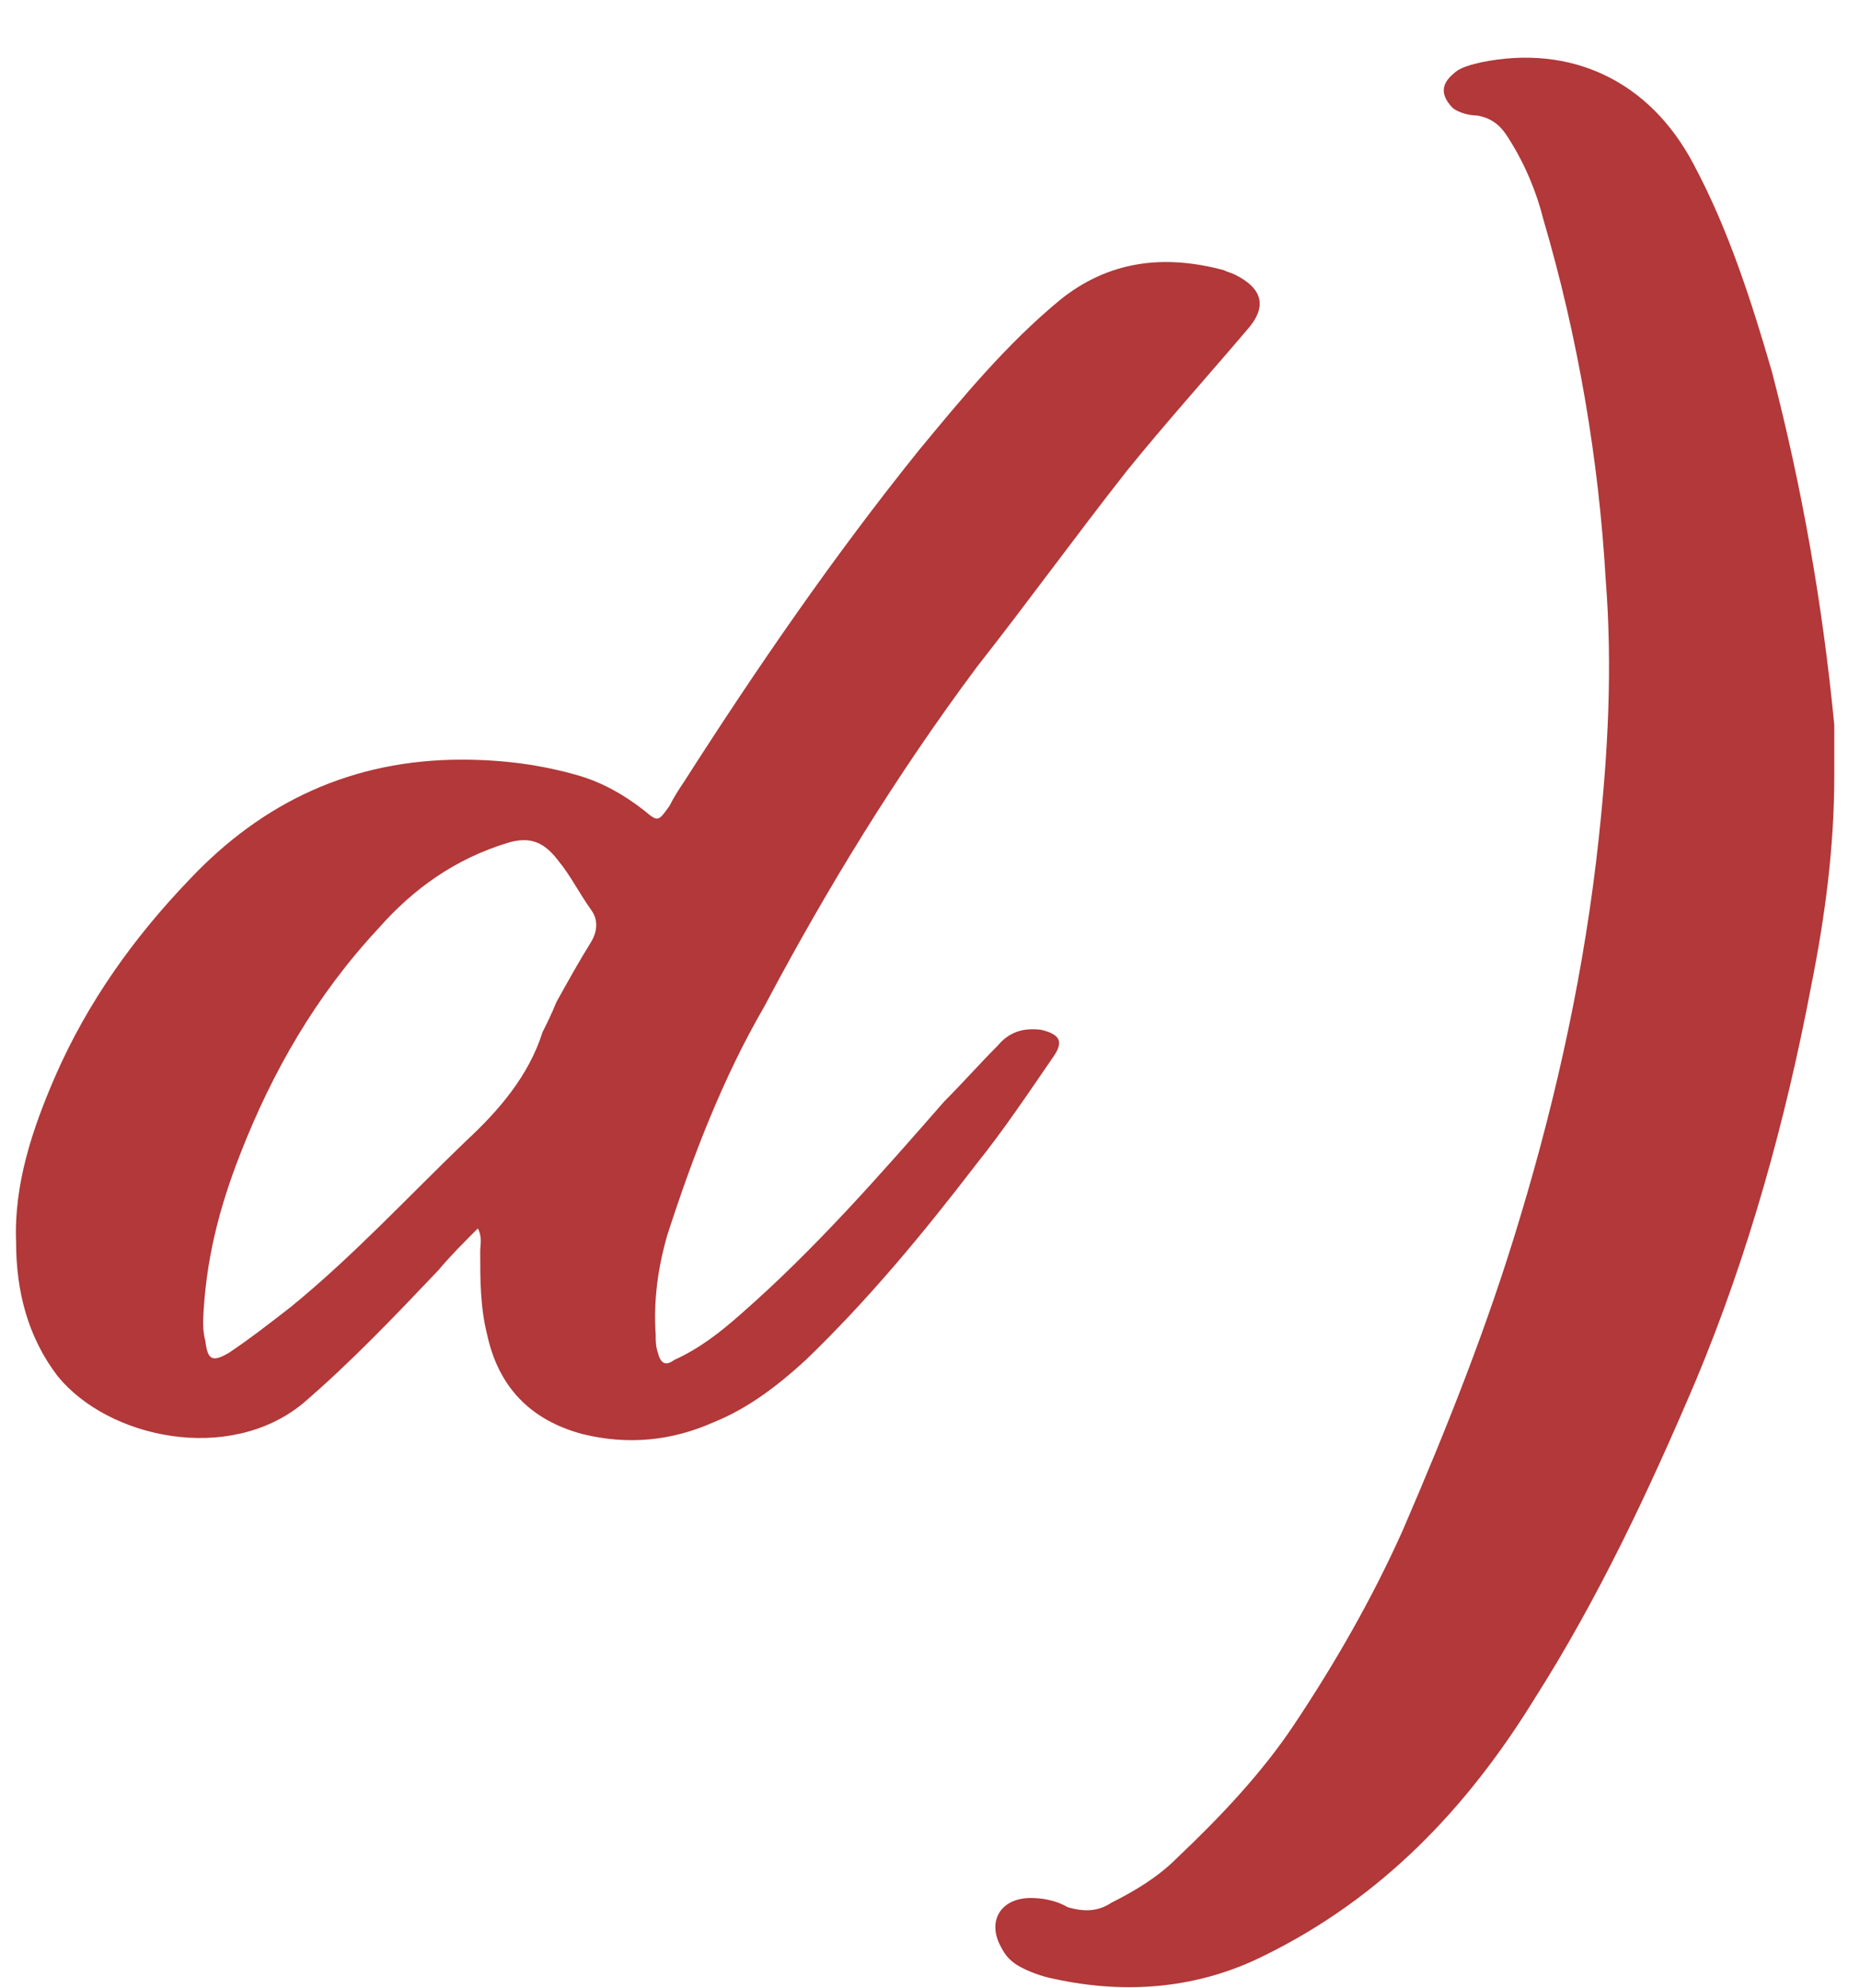
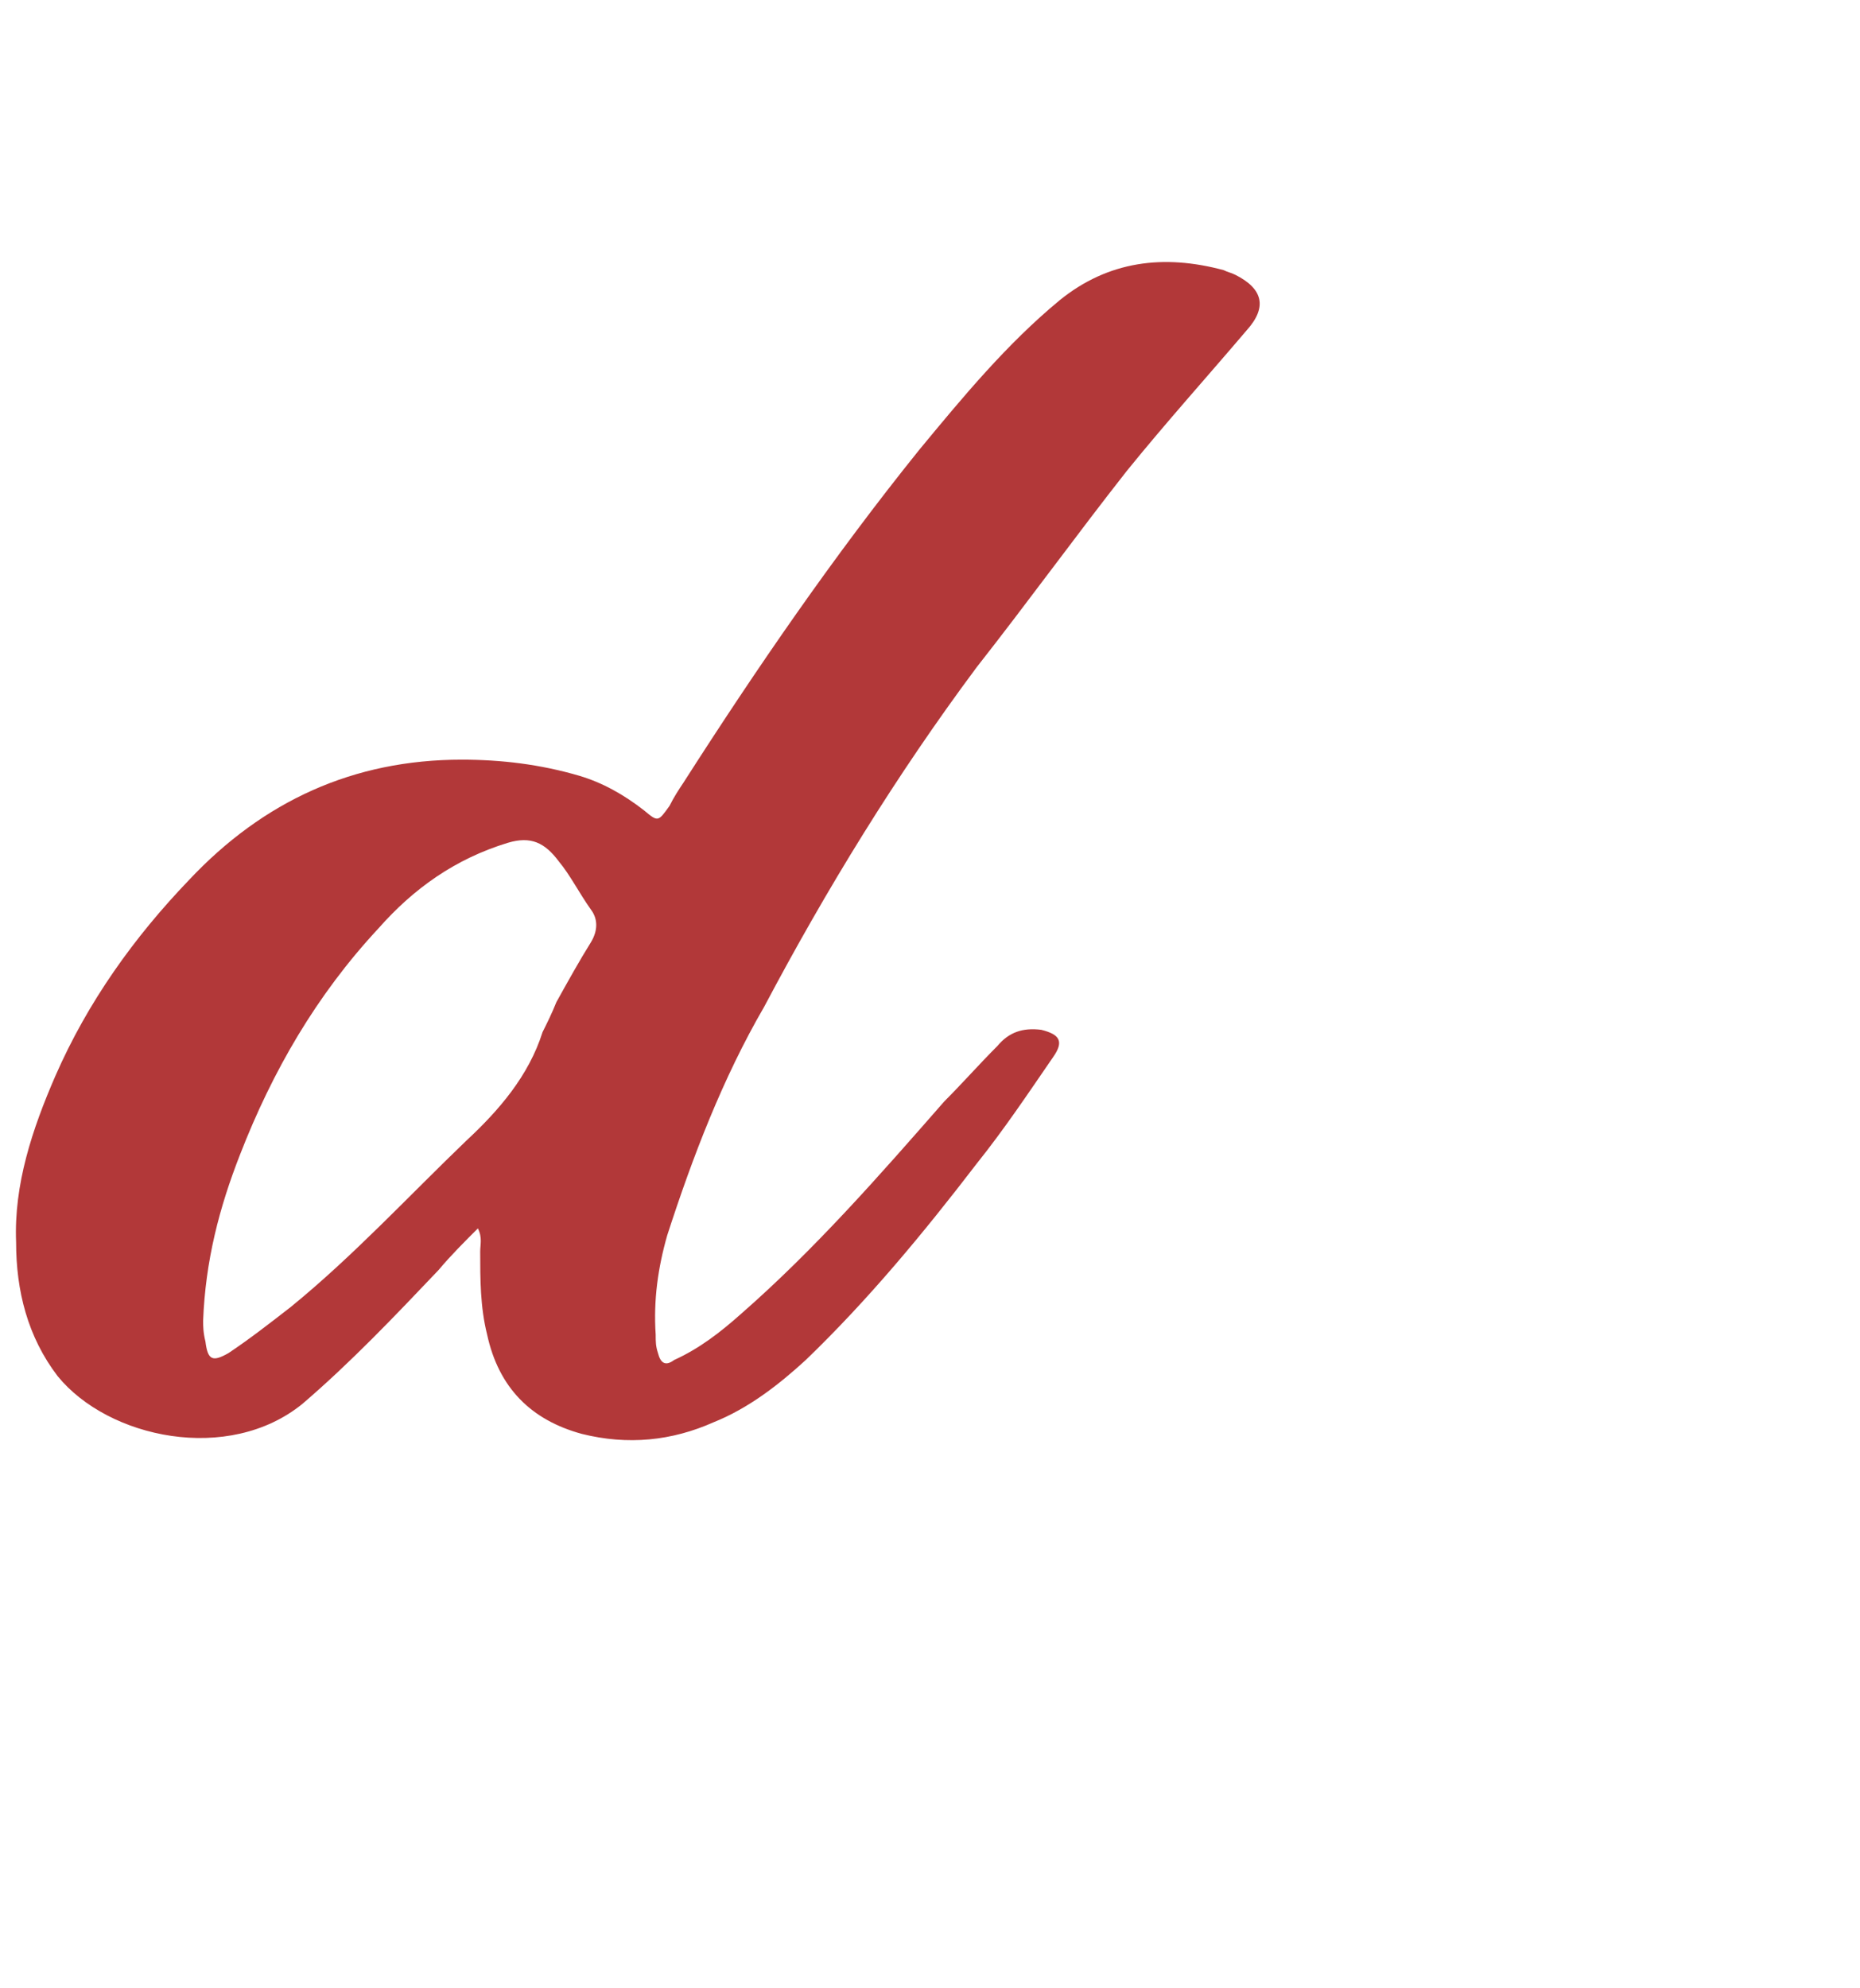
<svg xmlns="http://www.w3.org/2000/svg" width="29" height="31" viewBox="0 0 29 31" fill="none">
  <path d="M7.451 19.152C7.235 19.368 7.019 19.584 6.839 19.8C6.155 20.52 5.471 21.24 4.715 21.888C3.563 22.824 1.691 22.428 0.899 21.456C0.431 20.844 0.251 20.124 0.251 19.368C0.215 18.468 0.503 17.604 0.863 16.776C1.367 15.624 2.087 14.616 2.951 13.716C4.103 12.492 5.507 11.844 7.199 11.844C7.811 11.844 8.423 11.916 9.035 12.096C9.395 12.204 9.719 12.384 10.043 12.636C10.259 12.816 10.259 12.816 10.439 12.564C10.511 12.42 10.583 12.312 10.655 12.204C11.807 10.404 12.995 8.676 14.327 7.02C15.011 6.192 15.695 5.364 16.523 4.68C17.279 4.068 18.143 3.96 19.079 4.212C19.151 4.248 19.187 4.248 19.259 4.284C19.691 4.5 19.763 4.788 19.439 5.148C18.827 5.868 18.179 6.588 17.567 7.344C16.775 8.352 16.019 9.396 15.227 10.404C13.967 12.096 12.887 13.86 11.915 15.696C11.267 16.812 10.799 18.036 10.403 19.26C10.259 19.764 10.187 20.268 10.223 20.808C10.223 20.916 10.223 20.988 10.259 21.096C10.295 21.24 10.367 21.312 10.511 21.204C10.907 21.024 11.231 20.772 11.555 20.484C12.707 19.476 13.715 18.324 14.723 17.172C15.011 16.884 15.263 16.596 15.551 16.308C15.731 16.092 15.947 16.02 16.235 16.056C16.523 16.128 16.595 16.236 16.415 16.488C16.019 17.064 15.659 17.604 15.227 18.144C14.399 19.224 13.535 20.268 12.563 21.204C12.131 21.6 11.663 21.96 11.123 22.176C10.475 22.464 9.791 22.536 9.071 22.356C8.279 22.14 7.775 21.636 7.595 20.808C7.487 20.376 7.487 19.944 7.487 19.512C7.487 19.404 7.523 19.296 7.451 19.152ZM3.167 20.592C3.167 20.664 3.167 20.772 3.203 20.916C3.239 21.204 3.311 21.24 3.563 21.096C3.887 20.88 4.211 20.628 4.535 20.376C5.507 19.584 6.371 18.648 7.271 17.784C7.775 17.316 8.243 16.776 8.459 16.092C8.531 15.948 8.603 15.804 8.675 15.624C8.855 15.3 9.035 14.976 9.215 14.688C9.323 14.508 9.323 14.328 9.215 14.184C9.035 13.932 8.891 13.644 8.711 13.428C8.495 13.14 8.279 13.032 7.919 13.14C7.091 13.392 6.443 13.86 5.903 14.472C4.931 15.516 4.247 16.704 3.743 18C3.419 18.828 3.203 19.656 3.167 20.592Z" fill="#B23839" />
-   <path d="M28.599 12.096C28.599 13.212 28.455 14.292 28.239 15.372C27.843 17.46 27.267 19.548 26.439 21.528C25.719 23.22 24.927 24.912 23.919 26.496C22.875 28.188 21.543 29.592 19.707 30.492C18.699 30.996 17.583 31.104 16.431 30.852C16.251 30.816 16.035 30.744 15.855 30.636C15.747 30.564 15.675 30.492 15.603 30.348C15.387 29.952 15.603 29.592 16.071 29.592C16.251 29.592 16.467 29.628 16.647 29.736C16.899 29.808 17.115 29.808 17.331 29.664C17.691 29.484 18.051 29.268 18.339 28.98C19.023 28.332 19.671 27.648 20.175 26.892C20.823 25.92 21.399 24.912 21.867 23.868C22.551 22.284 23.199 20.664 23.703 18.972C24.279 17.064 24.711 15.084 24.927 13.068C25.071 11.736 25.143 10.404 25.035 9.036C24.927 7.164 24.603 5.256 24.063 3.42C23.955 2.988 23.775 2.556 23.523 2.16C23.415 1.98 23.271 1.836 23.019 1.8C22.911 1.8 22.767 1.764 22.659 1.692C22.479 1.512 22.443 1.332 22.659 1.152C22.767 1.044 22.947 1.008 23.091 0.972C24.495 0.684 25.719 1.26 26.403 2.556C26.943 3.564 27.303 4.68 27.627 5.796C28.095 7.596 28.419 9.432 28.599 11.304C28.599 11.556 28.599 11.844 28.599 12.096Z" fill="#B23839" />
</svg>